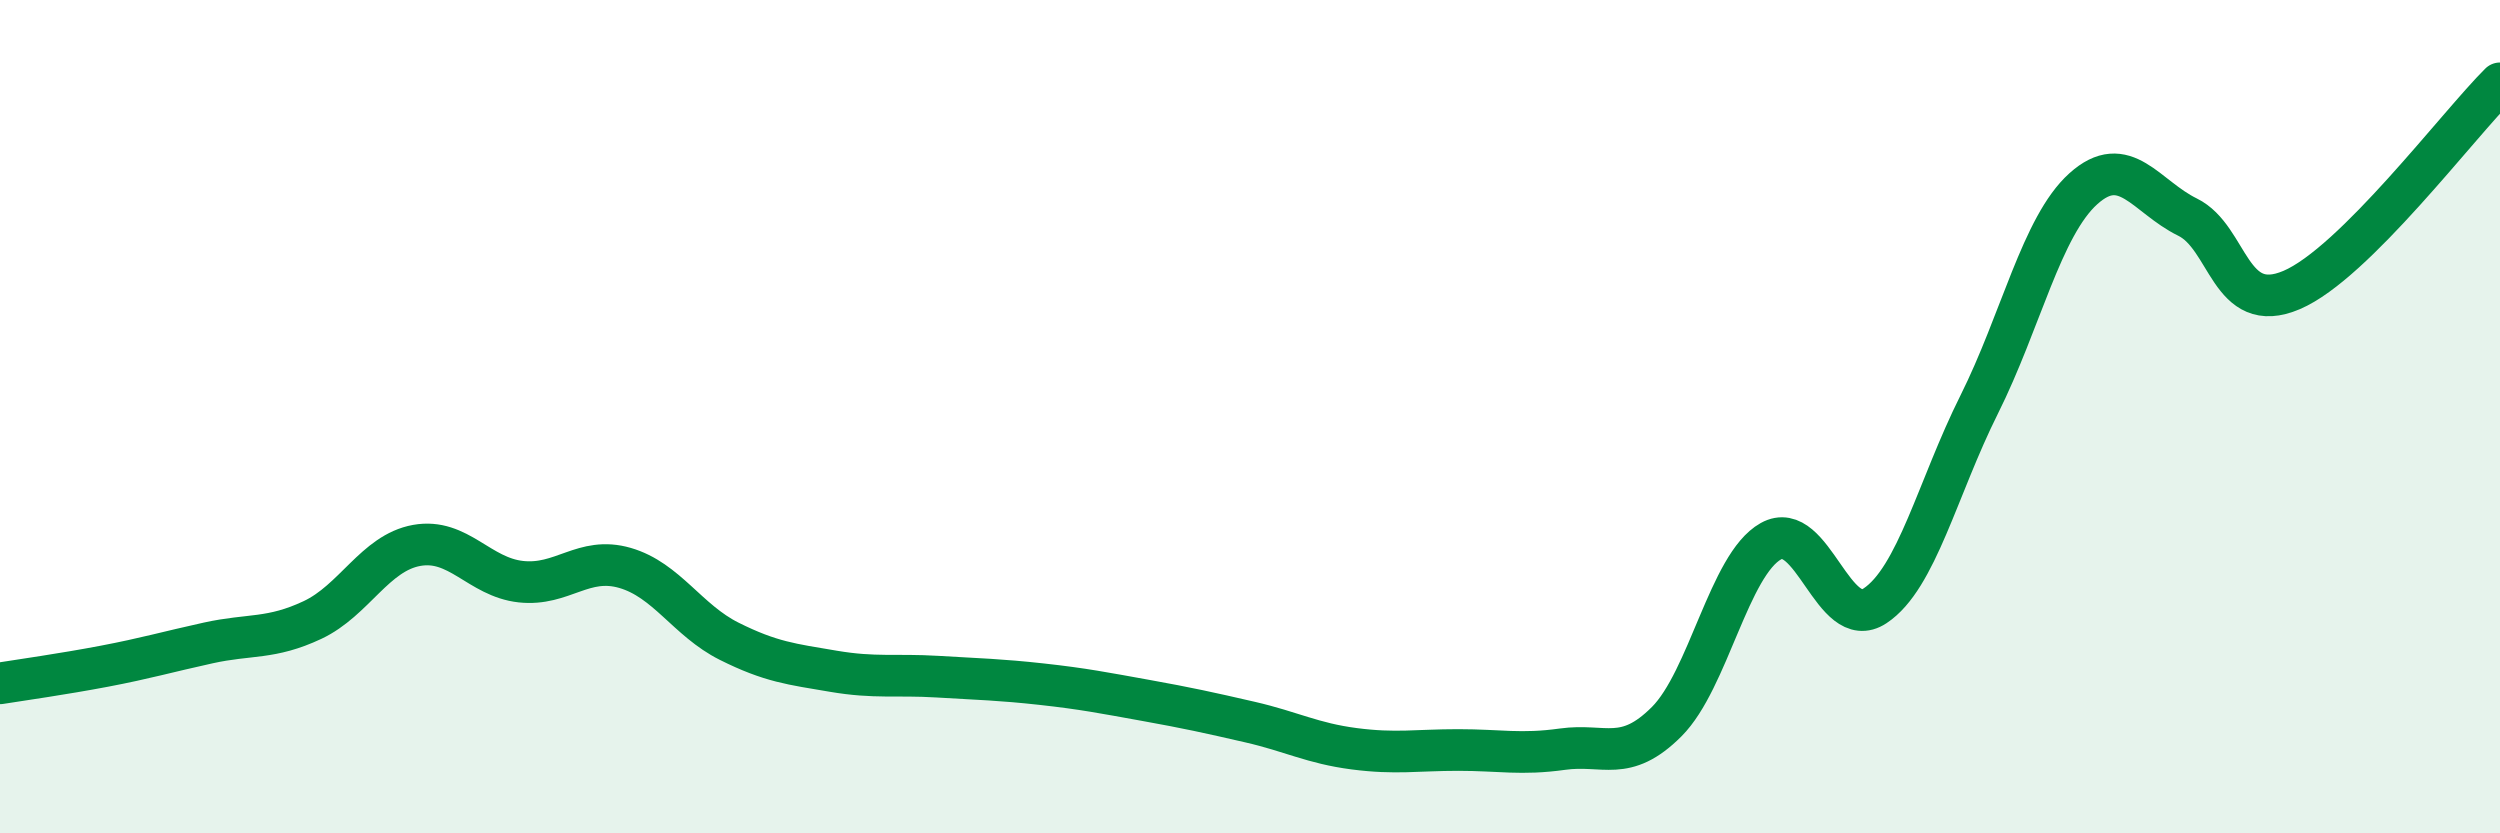
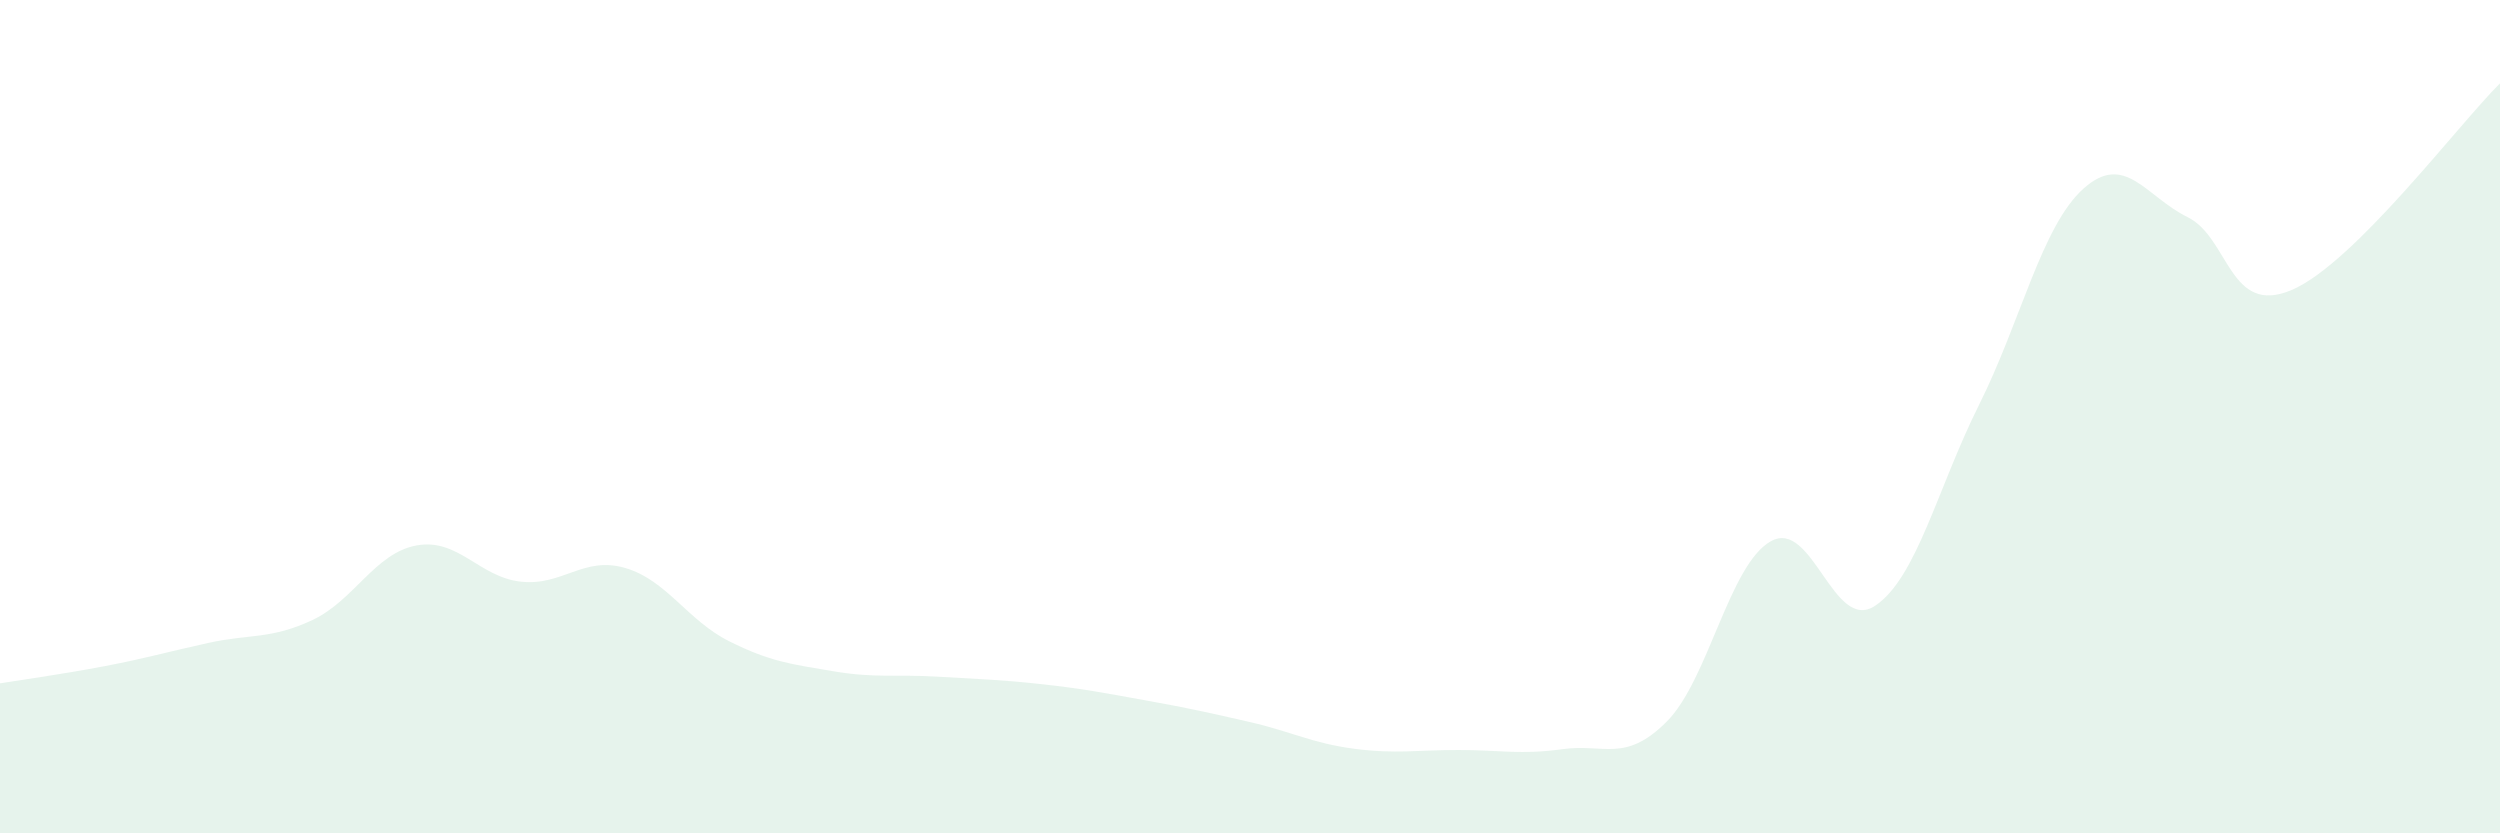
<svg xmlns="http://www.w3.org/2000/svg" width="60" height="20" viewBox="0 0 60 20">
  <path d="M 0,16.4 C 0.5,16.32 1.5,16.18 2.5,15.99 C 3.5,15.8 4,15.65 5,15.43 C 6,15.21 6.5,15.35 7.5,14.88 C 8.5,14.41 9,13.27 10,13.09 C 11,12.91 11.5,13.85 12.5,13.96 C 13.5,14.07 14,13.34 15,13.63 C 16,13.92 16.5,14.89 17.5,15.39 C 18.5,15.89 19,15.94 20,16.11 C 21,16.28 21.5,16.18 22.5,16.24 C 23.5,16.3 24,16.31 25,16.42 C 26,16.53 26.5,16.63 27.5,16.81 C 28.5,16.99 29,17.1 30,17.33 C 31,17.56 31.5,17.84 32.5,17.97 C 33.5,18.1 34,18 35,18 C 36,18 36.5,18.12 37.5,17.98 C 38.5,17.84 39,18.32 40,17.32 C 41,16.32 41.5,13.55 42.5,12.99 C 43.5,12.43 44,15.2 45,14.54 C 46,13.88 46.5,11.71 47.5,9.71 C 48.5,7.71 49,5.43 50,4.53 C 51,3.63 51.5,4.72 52.5,5.21 C 53.5,5.7 53.5,7.6 55,6.96 C 56.5,6.32 59,2.99 60,2L60 20L0 20Z" fill="#008740" opacity="0.1" stroke-linecap="round" stroke-linejoin="round" />
-   <path d="M 0,16.4 C 0.5,16.32 1.5,16.18 2.5,15.99 C 3.5,15.8 4,15.65 5,15.43 C 6,15.21 6.5,15.35 7.5,14.88 C 8.5,14.41 9,13.27 10,13.09 C 11,12.91 11.5,13.85 12.5,13.96 C 13.5,14.07 14,13.34 15,13.63 C 16,13.92 16.5,14.89 17.5,15.39 C 18.5,15.89 19,15.94 20,16.11 C 21,16.28 21.5,16.18 22.5,16.24 C 23.5,16.3 24,16.31 25,16.42 C 26,16.53 26.5,16.63 27.5,16.81 C 28.5,16.99 29,17.1 30,17.33 C 31,17.56 31.5,17.84 32.5,17.97 C 33.5,18.1 34,18 35,18 C 36,18 36.5,18.12 37.5,17.98 C 38.5,17.84 39,18.32 40,17.32 C 41,16.32 41.5,13.55 42.5,12.99 C 43.5,12.43 44,15.2 45,14.54 C 46,13.88 46.5,11.71 47.5,9.71 C 48.5,7.71 49,5.43 50,4.53 C 51,3.63 51.5,4.72 52.5,5.21 C 53.5,5.7 53.5,7.6 55,6.96 C 56.5,6.32 59,2.99 60,2" stroke="#008740" stroke-width="1" fill="none" stroke-linecap="round" stroke-linejoin="round" />
</svg>